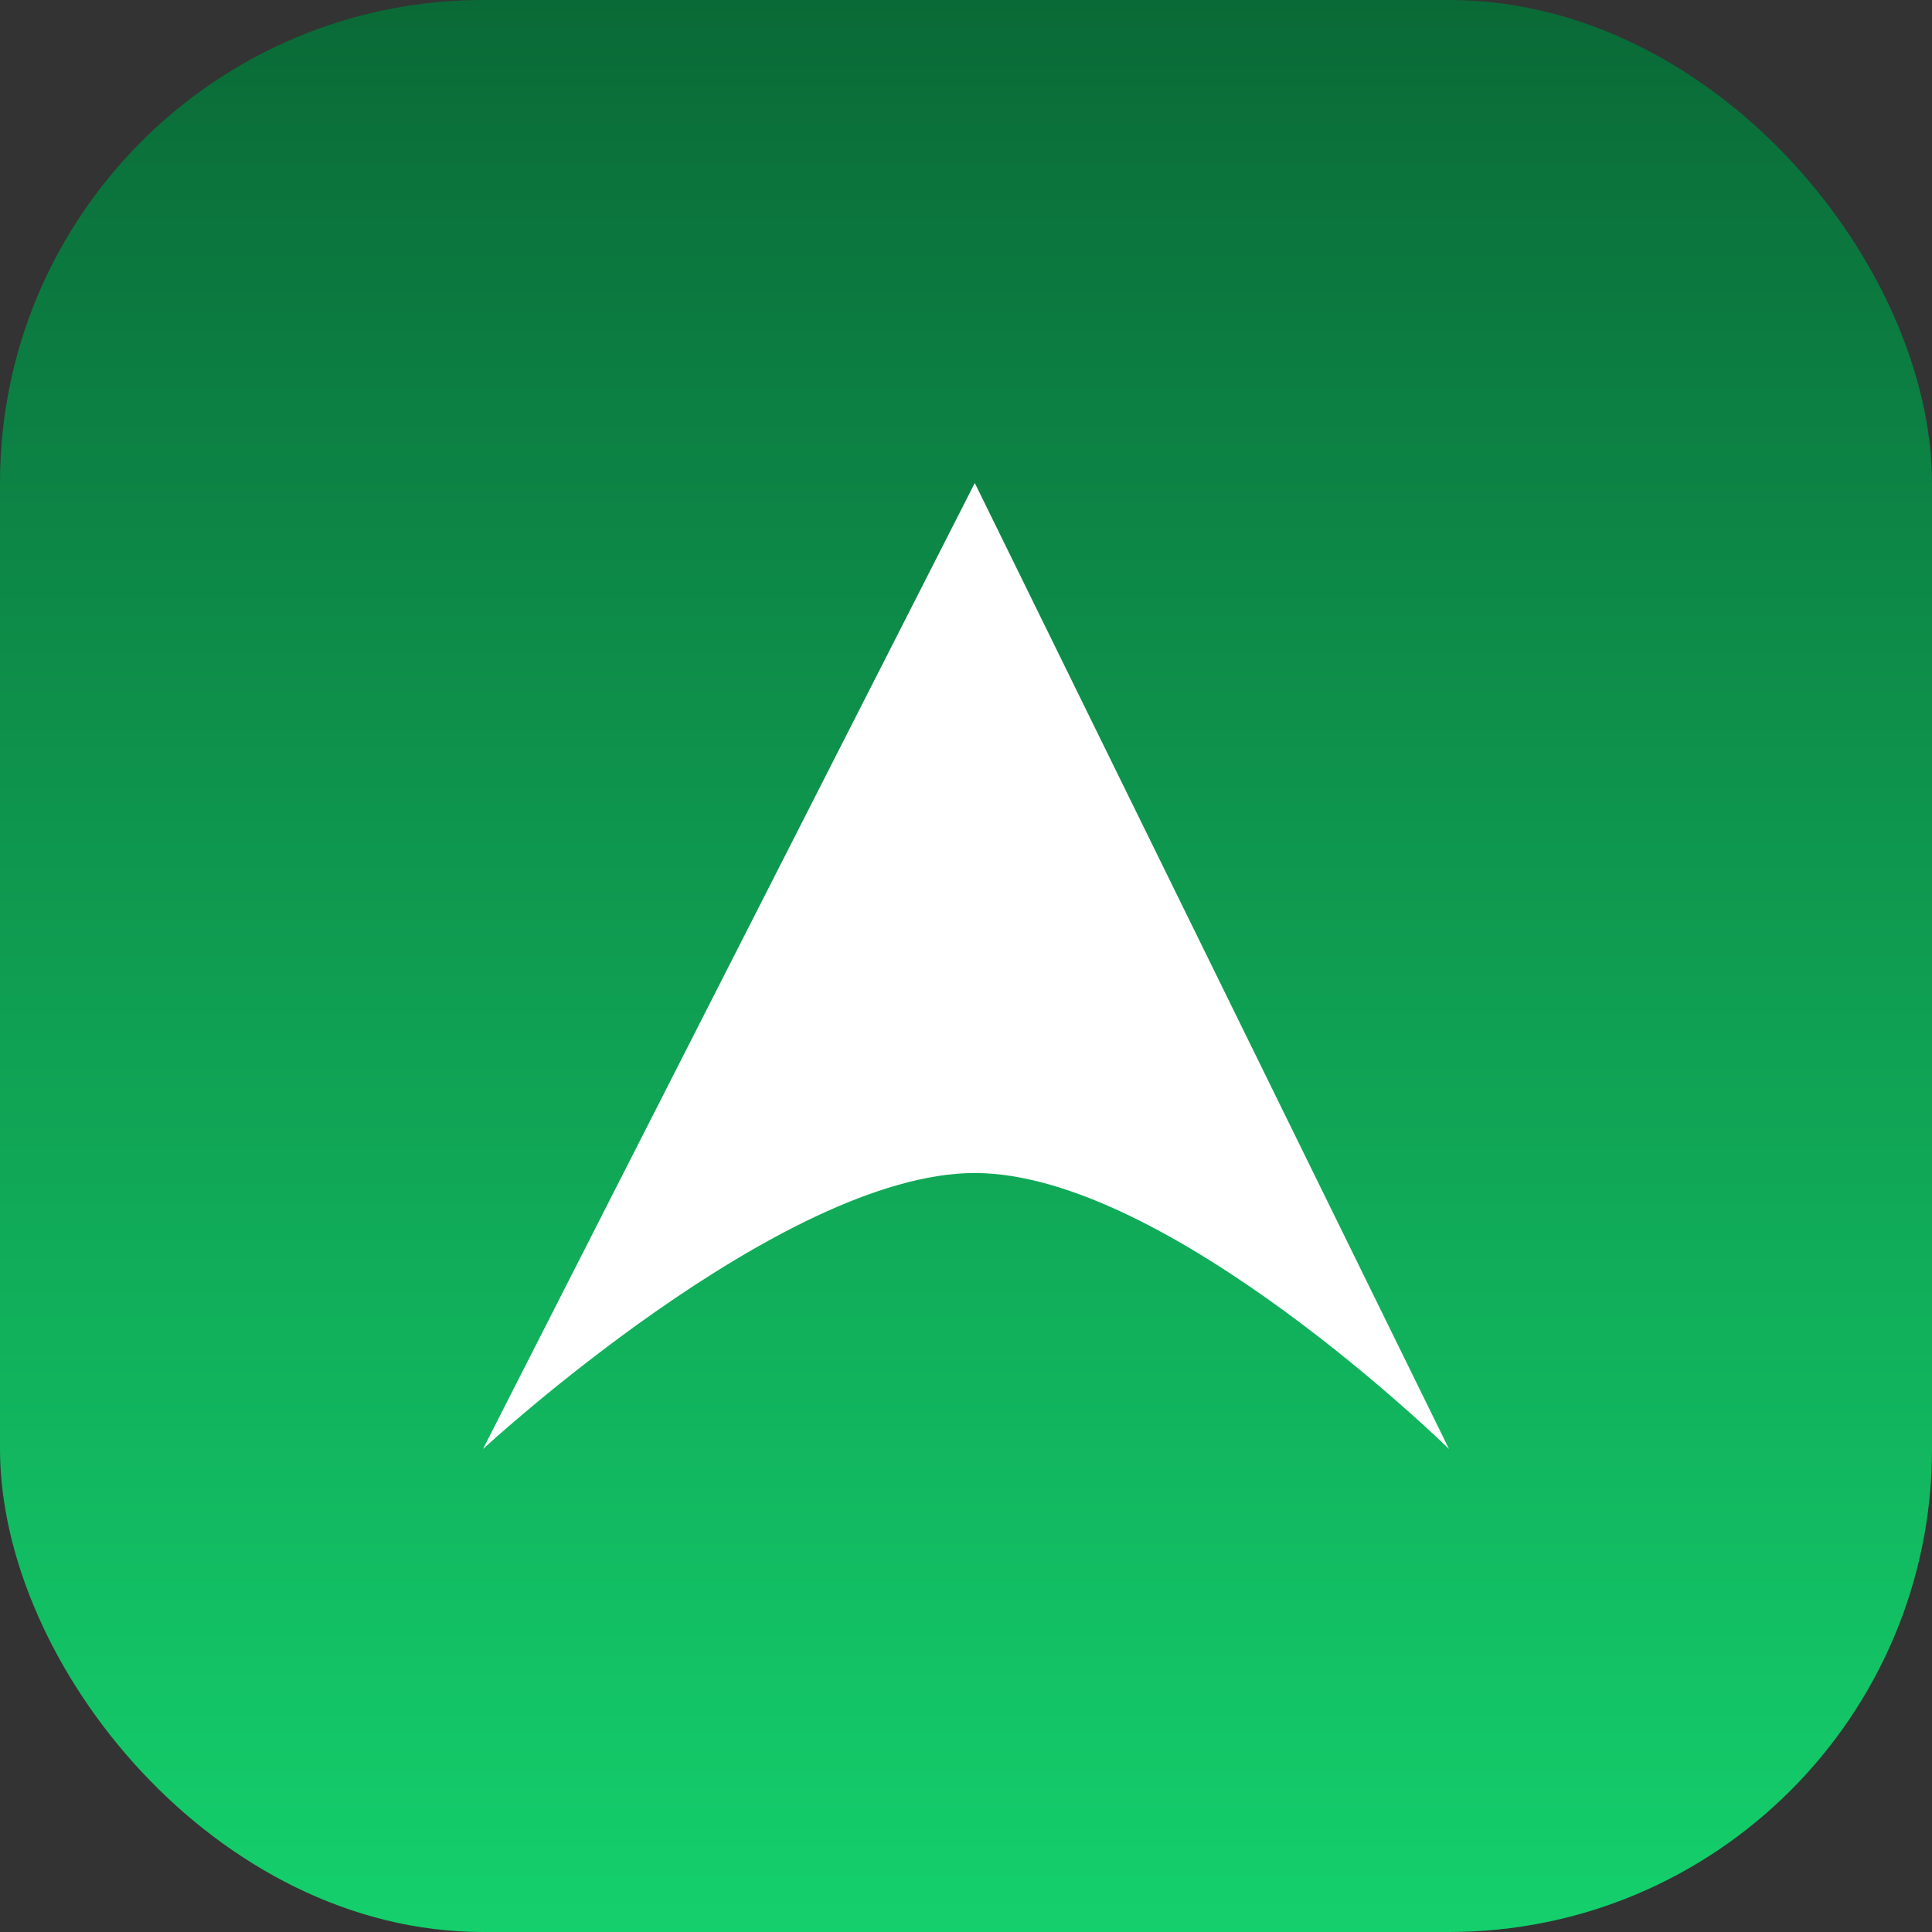
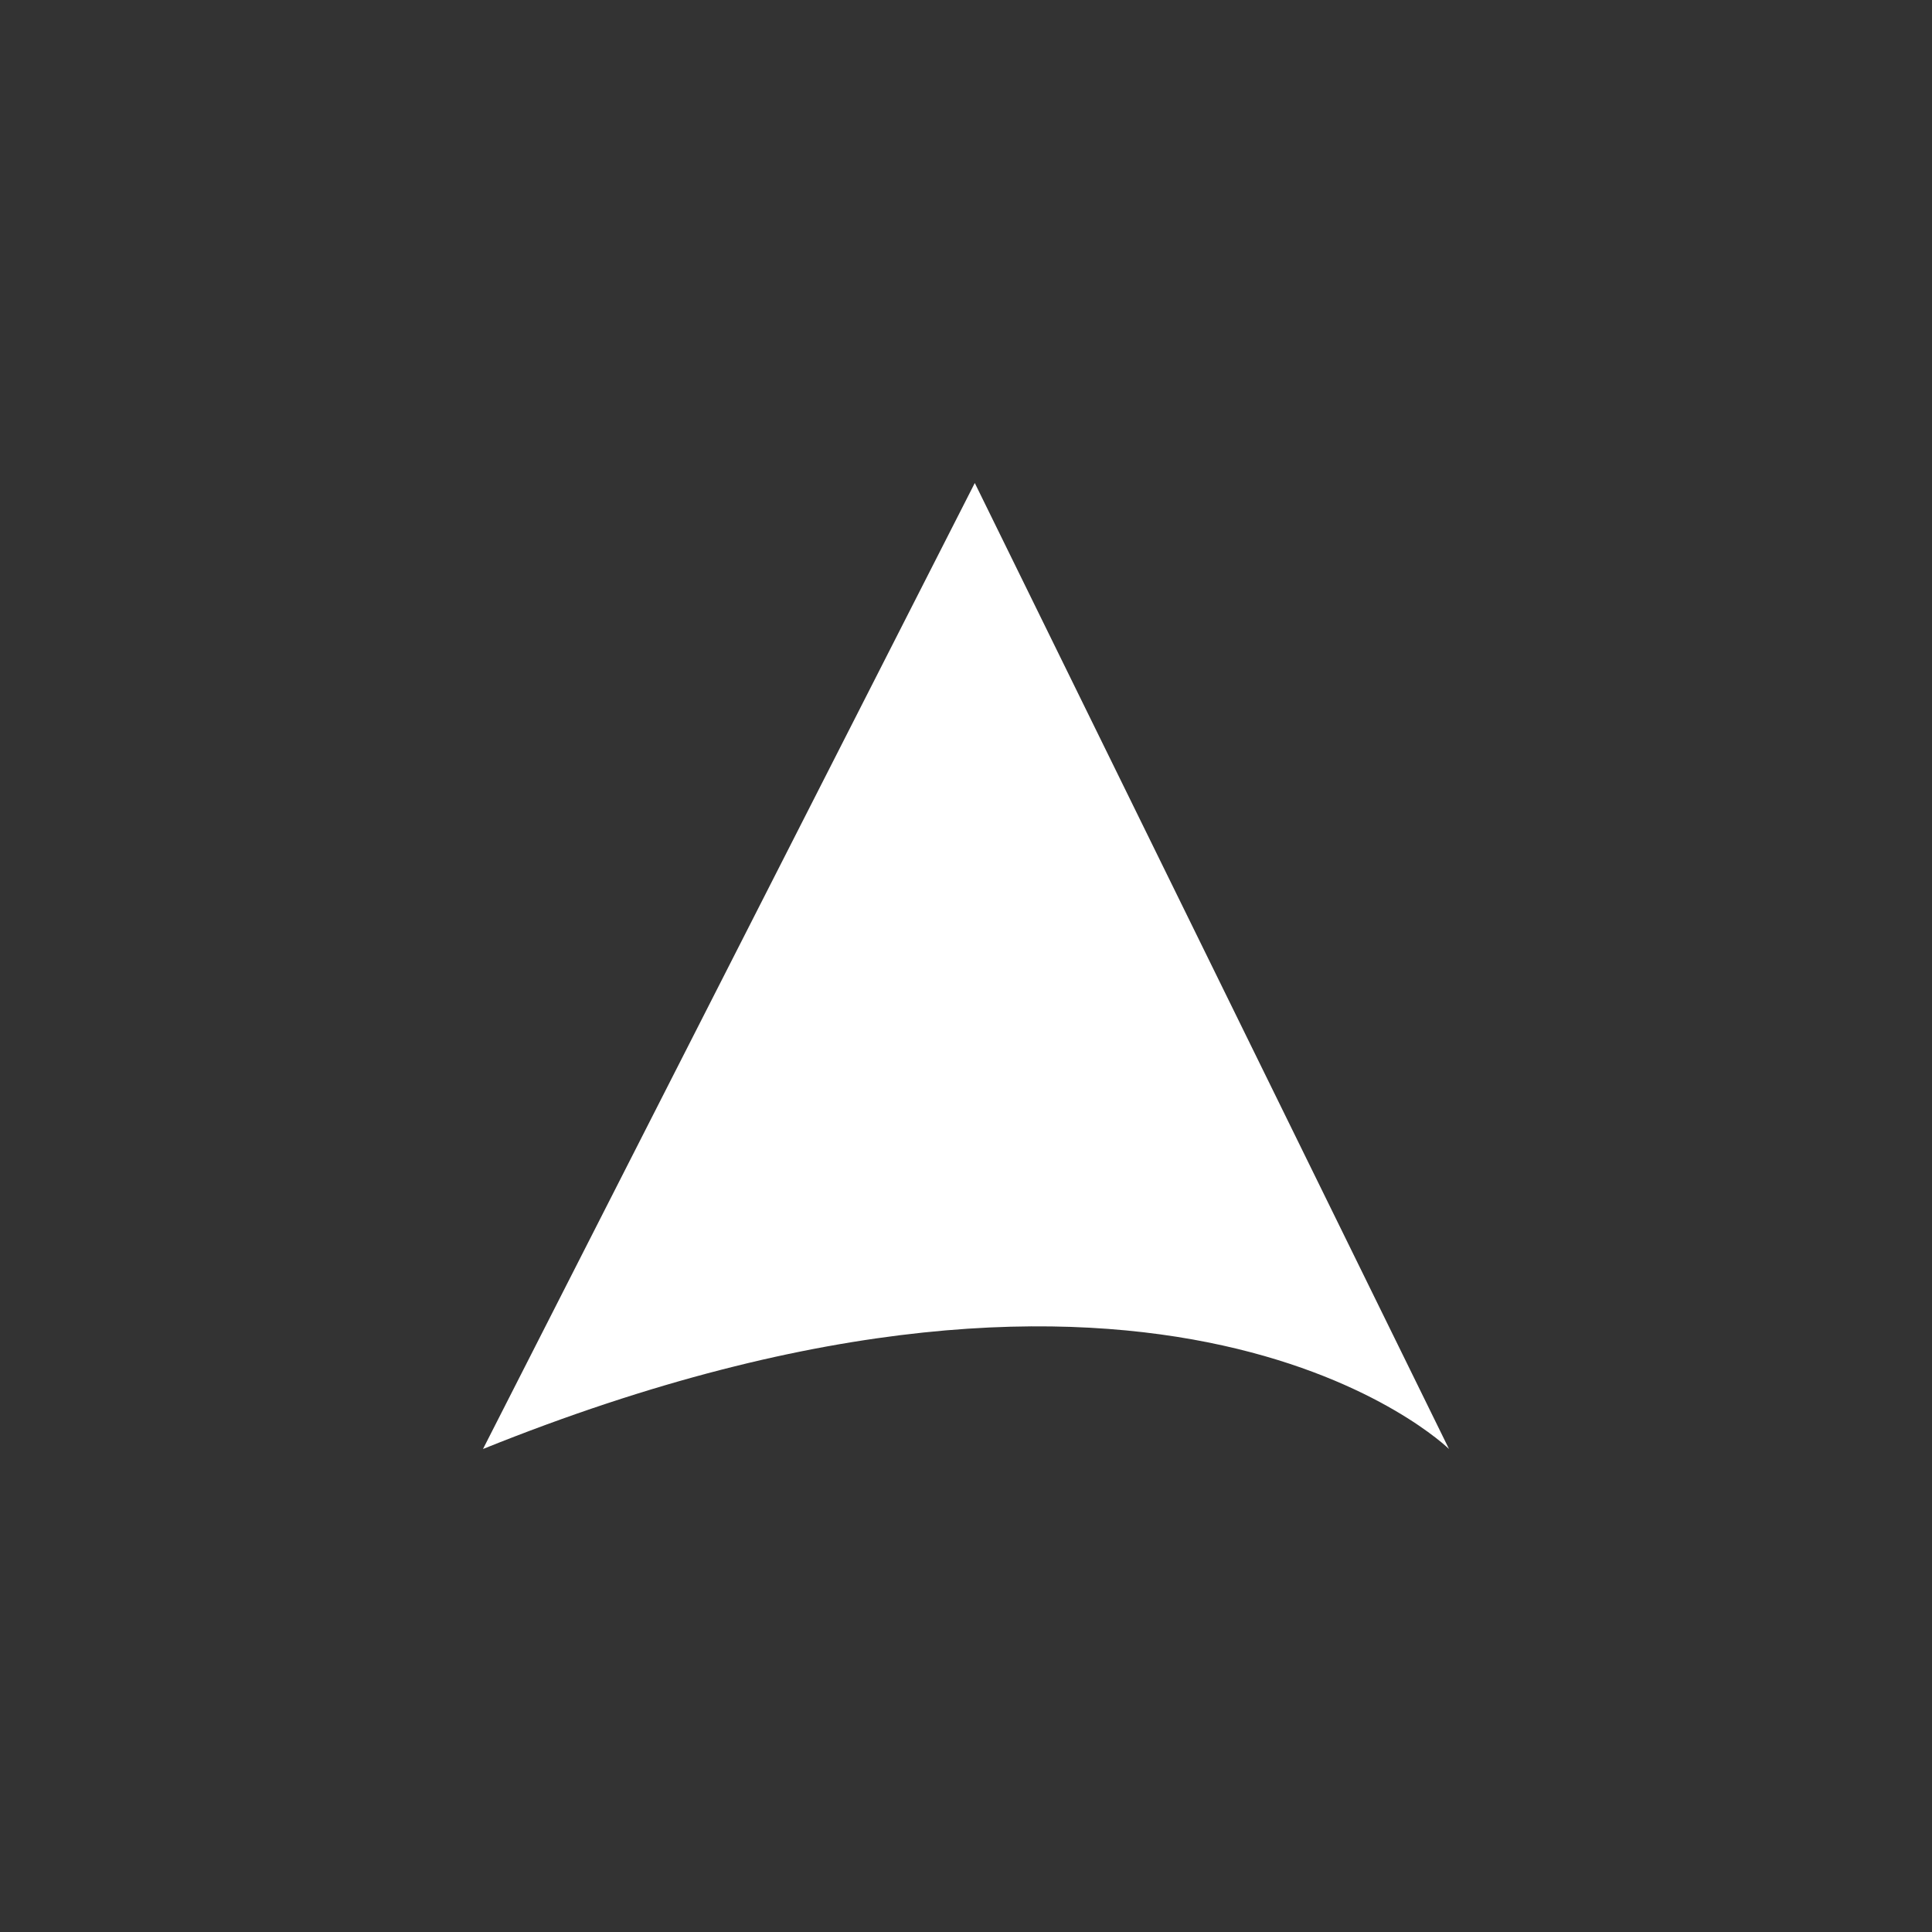
<svg xmlns="http://www.w3.org/2000/svg" width="40" height="40" viewBox="0 0 40 40" fill="none">
  <rect x="0" y="0" width="40" height="40" fill="#333333" stroke="none" />
-   <rect width="40" height="40" rx="10" fill="url(#paint0_linear_247_174)" />
-   <path d="M20.182 10L10 30C10 30 16.182 24.286 20.182 24.286C24.182 24.286 30 30 30 30L20.182 10Z" fill="white" />
+   <path d="M20.182 10L10 30C24.182 24.286 30 30 30 30L20.182 10Z" fill="white" />
  <defs>
    <linearGradient id="paint0_linear_247_174" x1="20" y1="0" x2="20" y2="40" gradientUnits="userSpaceOnUse">
      <stop stop-color="#0A6A37" />
      <stop offset="1" stop-color="#14D06C" />
    </linearGradient>
  </defs>
</svg>